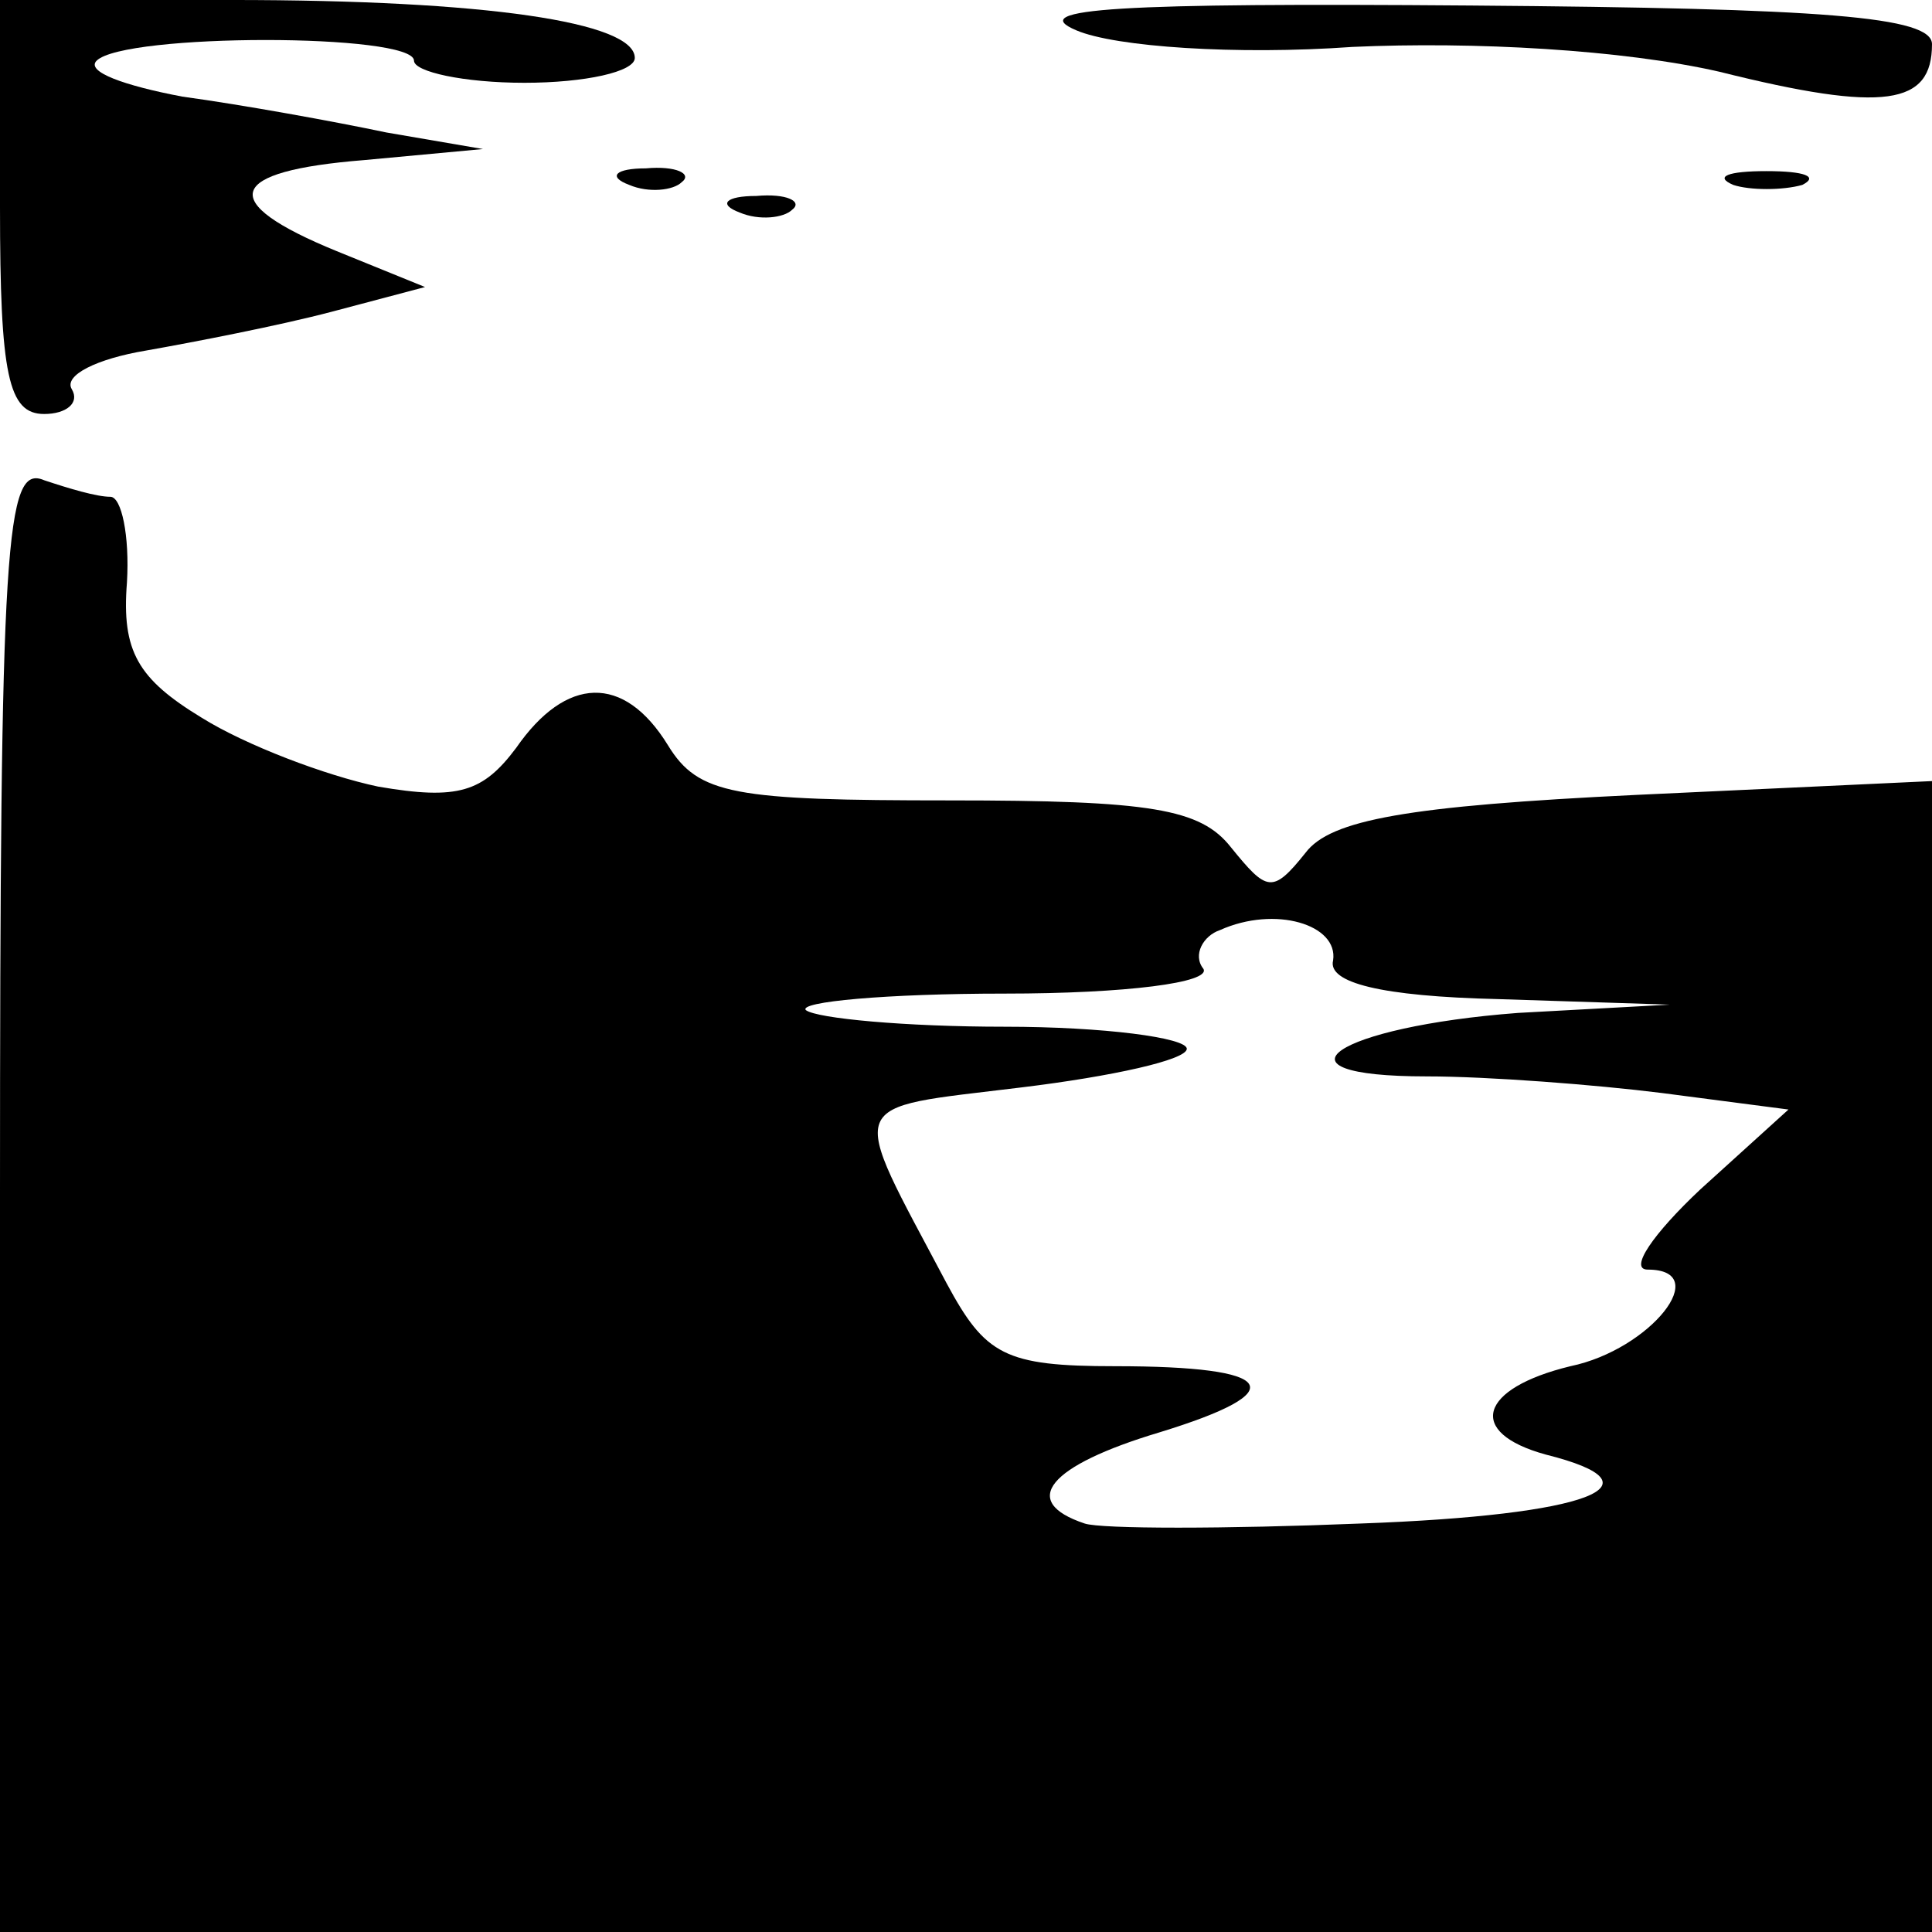
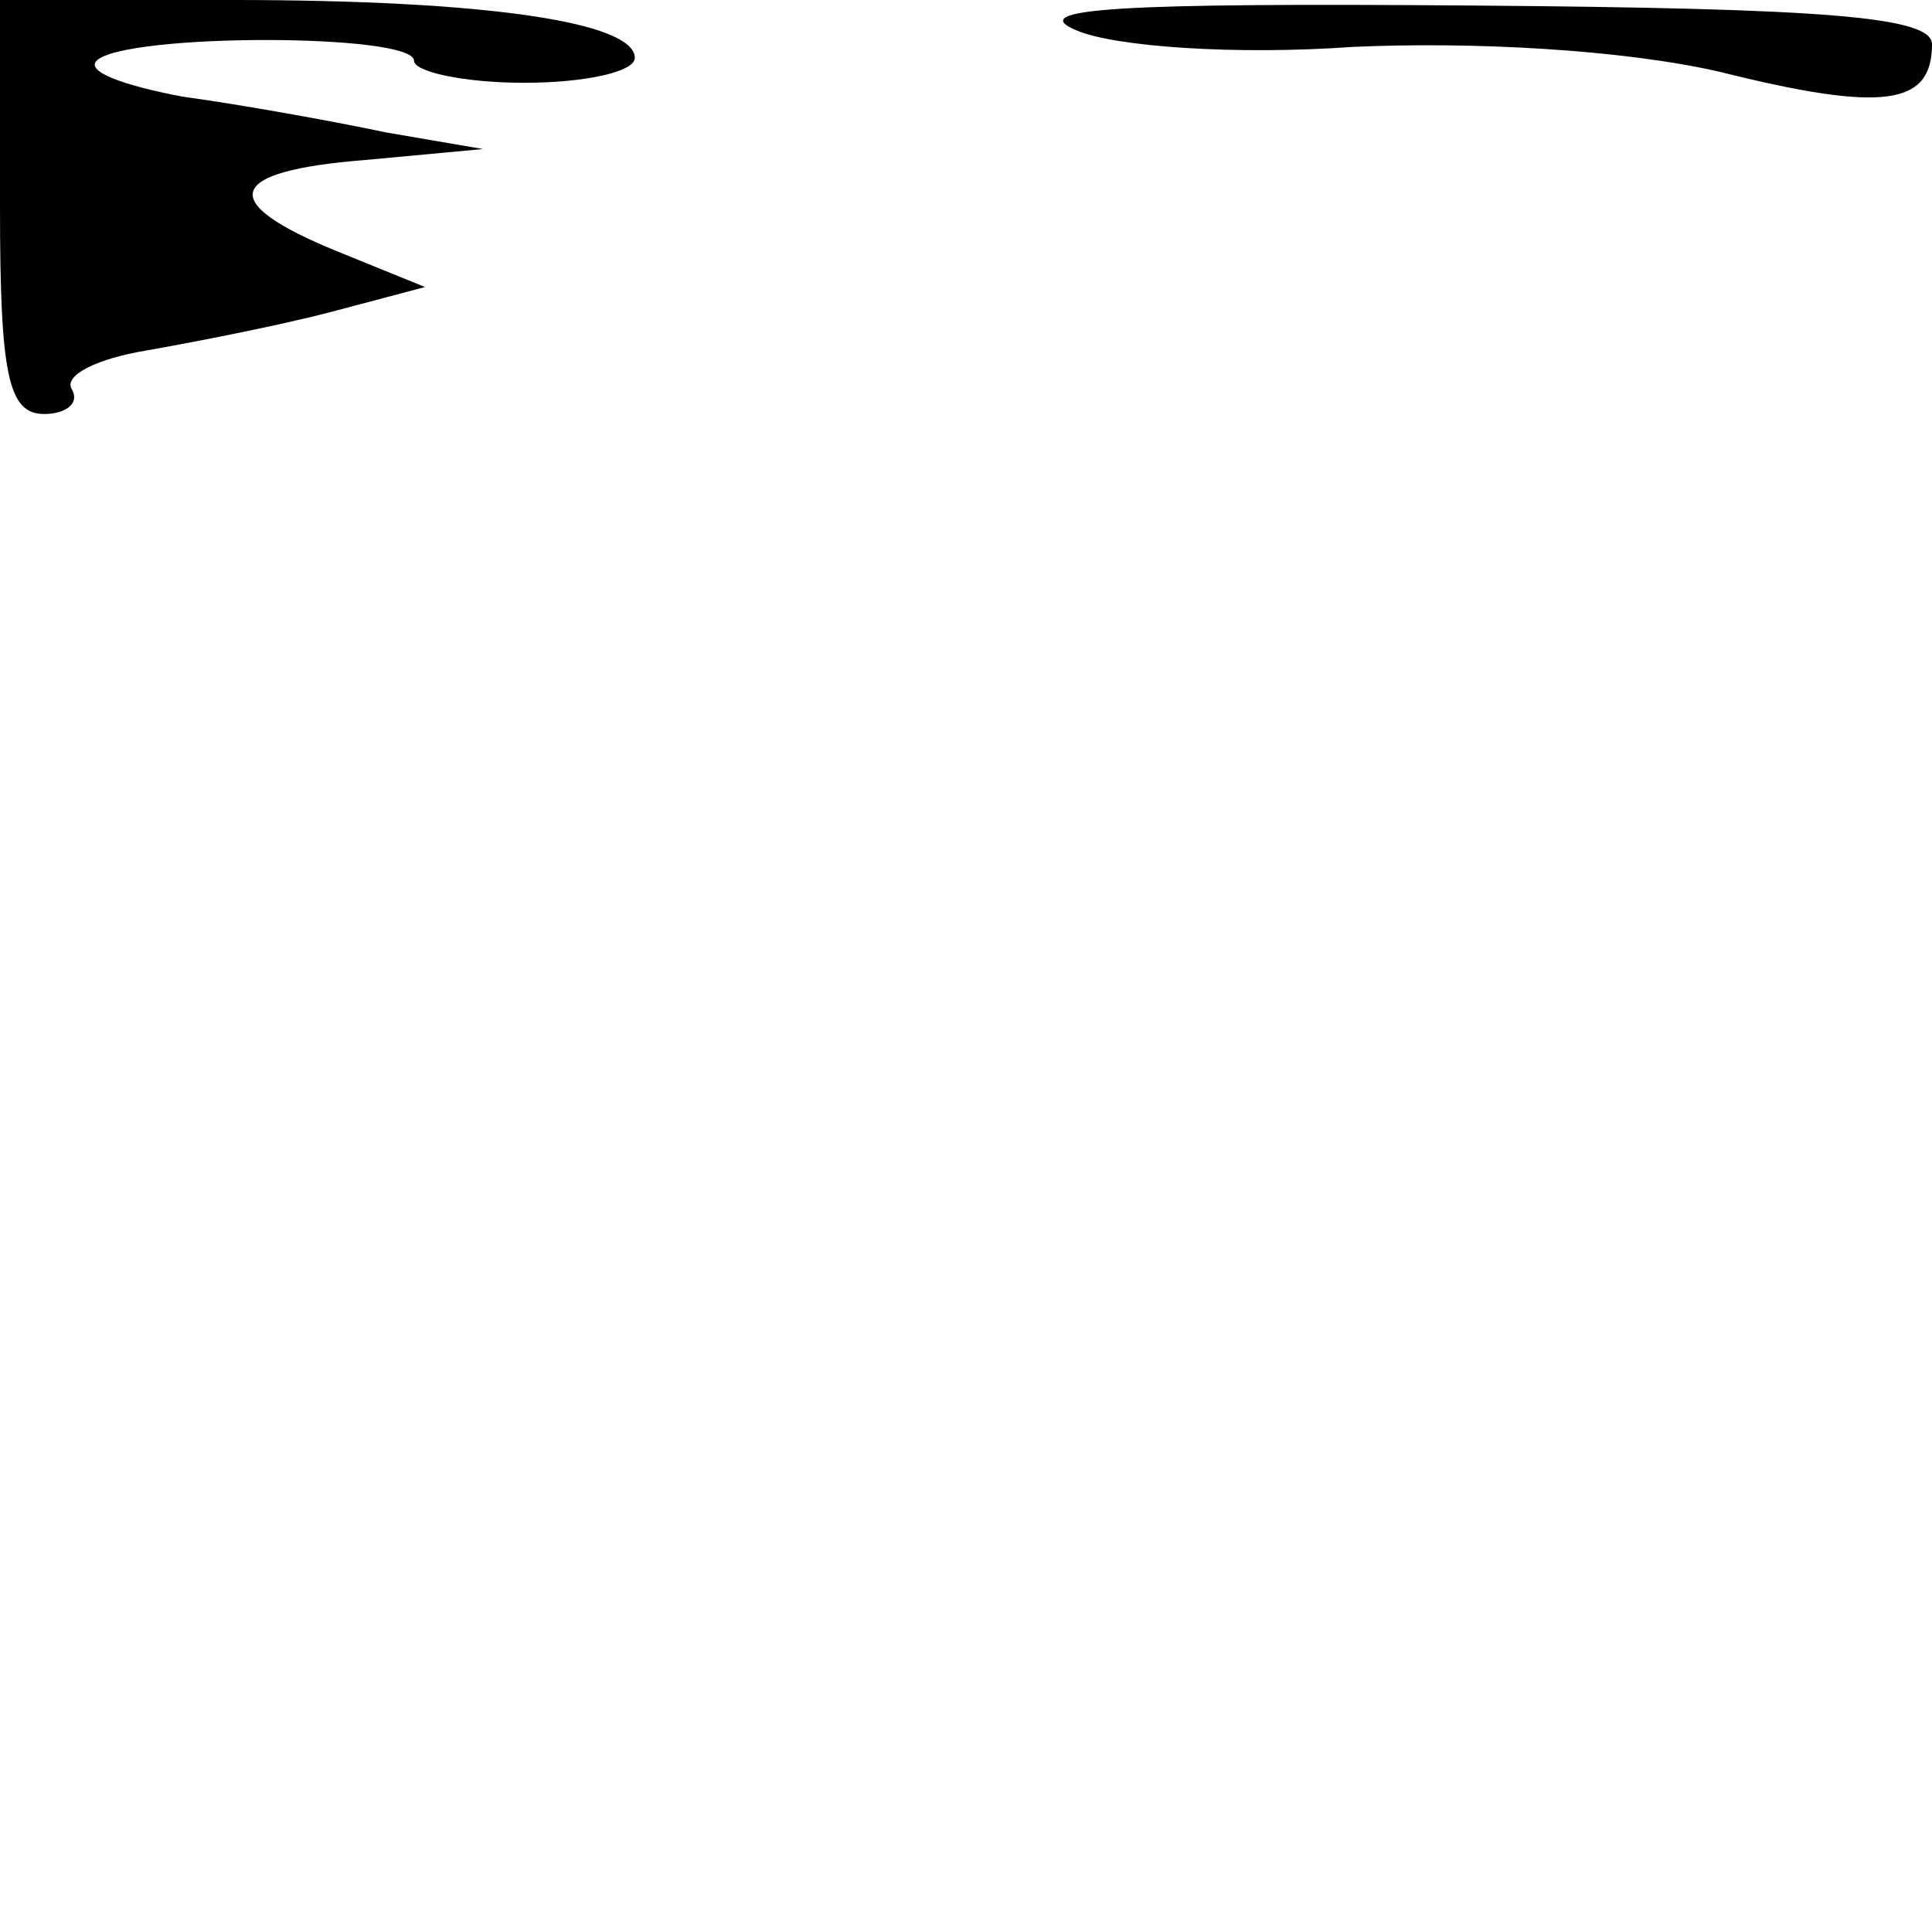
<svg xmlns="http://www.w3.org/2000/svg" version="1.0" width="70pt" height="70pt" viewBox="0 0 70 70" preserveAspectRatio="xMidYMid meet">
  <g transform="translate(0,70) scale(0.1,-0.1)" fill="#000000" stroke="none">
    <path d="M0 625 c0 -61 3 -75 16 -75 8 0 13 4 10 9 -3 5 9 11 27 14 17 3 48 9 67 14 l34 9 -32 13 c-44 18 -40 29 10 33 l43 4 -35 6 c-19 4 -52 10 -74 13 -21 4 -35 9 -31 13 10 10 115 10 115 0 0 -4 18 -8 40 -8 22 0 40 4 40 9 0 13 -54 21 -146 21 l-84 0 0 -75z" />
    <path d="M390 689 c14 -6 58 -9 100 -6 44 2 98 -1 133 -9 60 -15 77 -12 77 10 0 10 -39 13 -167 14 -127 1 -162 -1 -143 -9z" />
-     <path d="M228 633 c7 -3 16 -2 19 1 4 3 -2 6 -13 5 -11 0 -14 -3 -6 -6z" />
-     <path d="M628 633 c6 -2 18 -2 25 0 6 3 1 5 -13 5 -14 0 -19 -2 -12 -5z" />
-     <path d="M268 623 c7 -3 16 -2 19 1 4 3 -2 6 -13 5 -11 0 -14 -3 -6 -6z" />
-     <path d="M0 266 l0 -266 350 0 350 0 0 208 0 209 -107 -5 c-83 -4 -111 -9 -120 -21 -12 -15 -14 -14 -27 2 -11 14 -29 17 -102 17 -78 0 -91 2 -102 20 -16 26 -37 25 -55 -1 -12 -16 -21 -19 -50 -14 -19 4 -48 15 -64 25 -23 14 -29 24 -27 49 1 17 -2 31 -6 31 -5 0 -15 3 -24 6 -14 6 -16 -21 -16 -260z m483 86 c-2 -8 17 -13 60 -14 l62 -2 -55 -3 c-66 -5 -93 -23 -33 -23 22 0 61 -3 85 -6 l46 -6 -32 -29 c-17 -16 -26 -29 -19 -29 24 0 1 -29 -28 -35 -33 -8 -38 -24 -9 -32 44 -11 16 -22 -67 -25 -49 -2 -94 -2 -100 0 -24 8 -13 21 27 33 49 15 43 24 -16 24 -40 0 -47 4 -61 30 -36 68 -38 63 27 71 33 4 60 10 60 14 0 4 -30 8 -66 8 -36 0 -68 3 -72 6 -3 3 29 6 72 6 44 0 75 4 72 9 -4 5 0 12 6 14 20 9 43 2 41 -11z" />
  </g>
</svg>